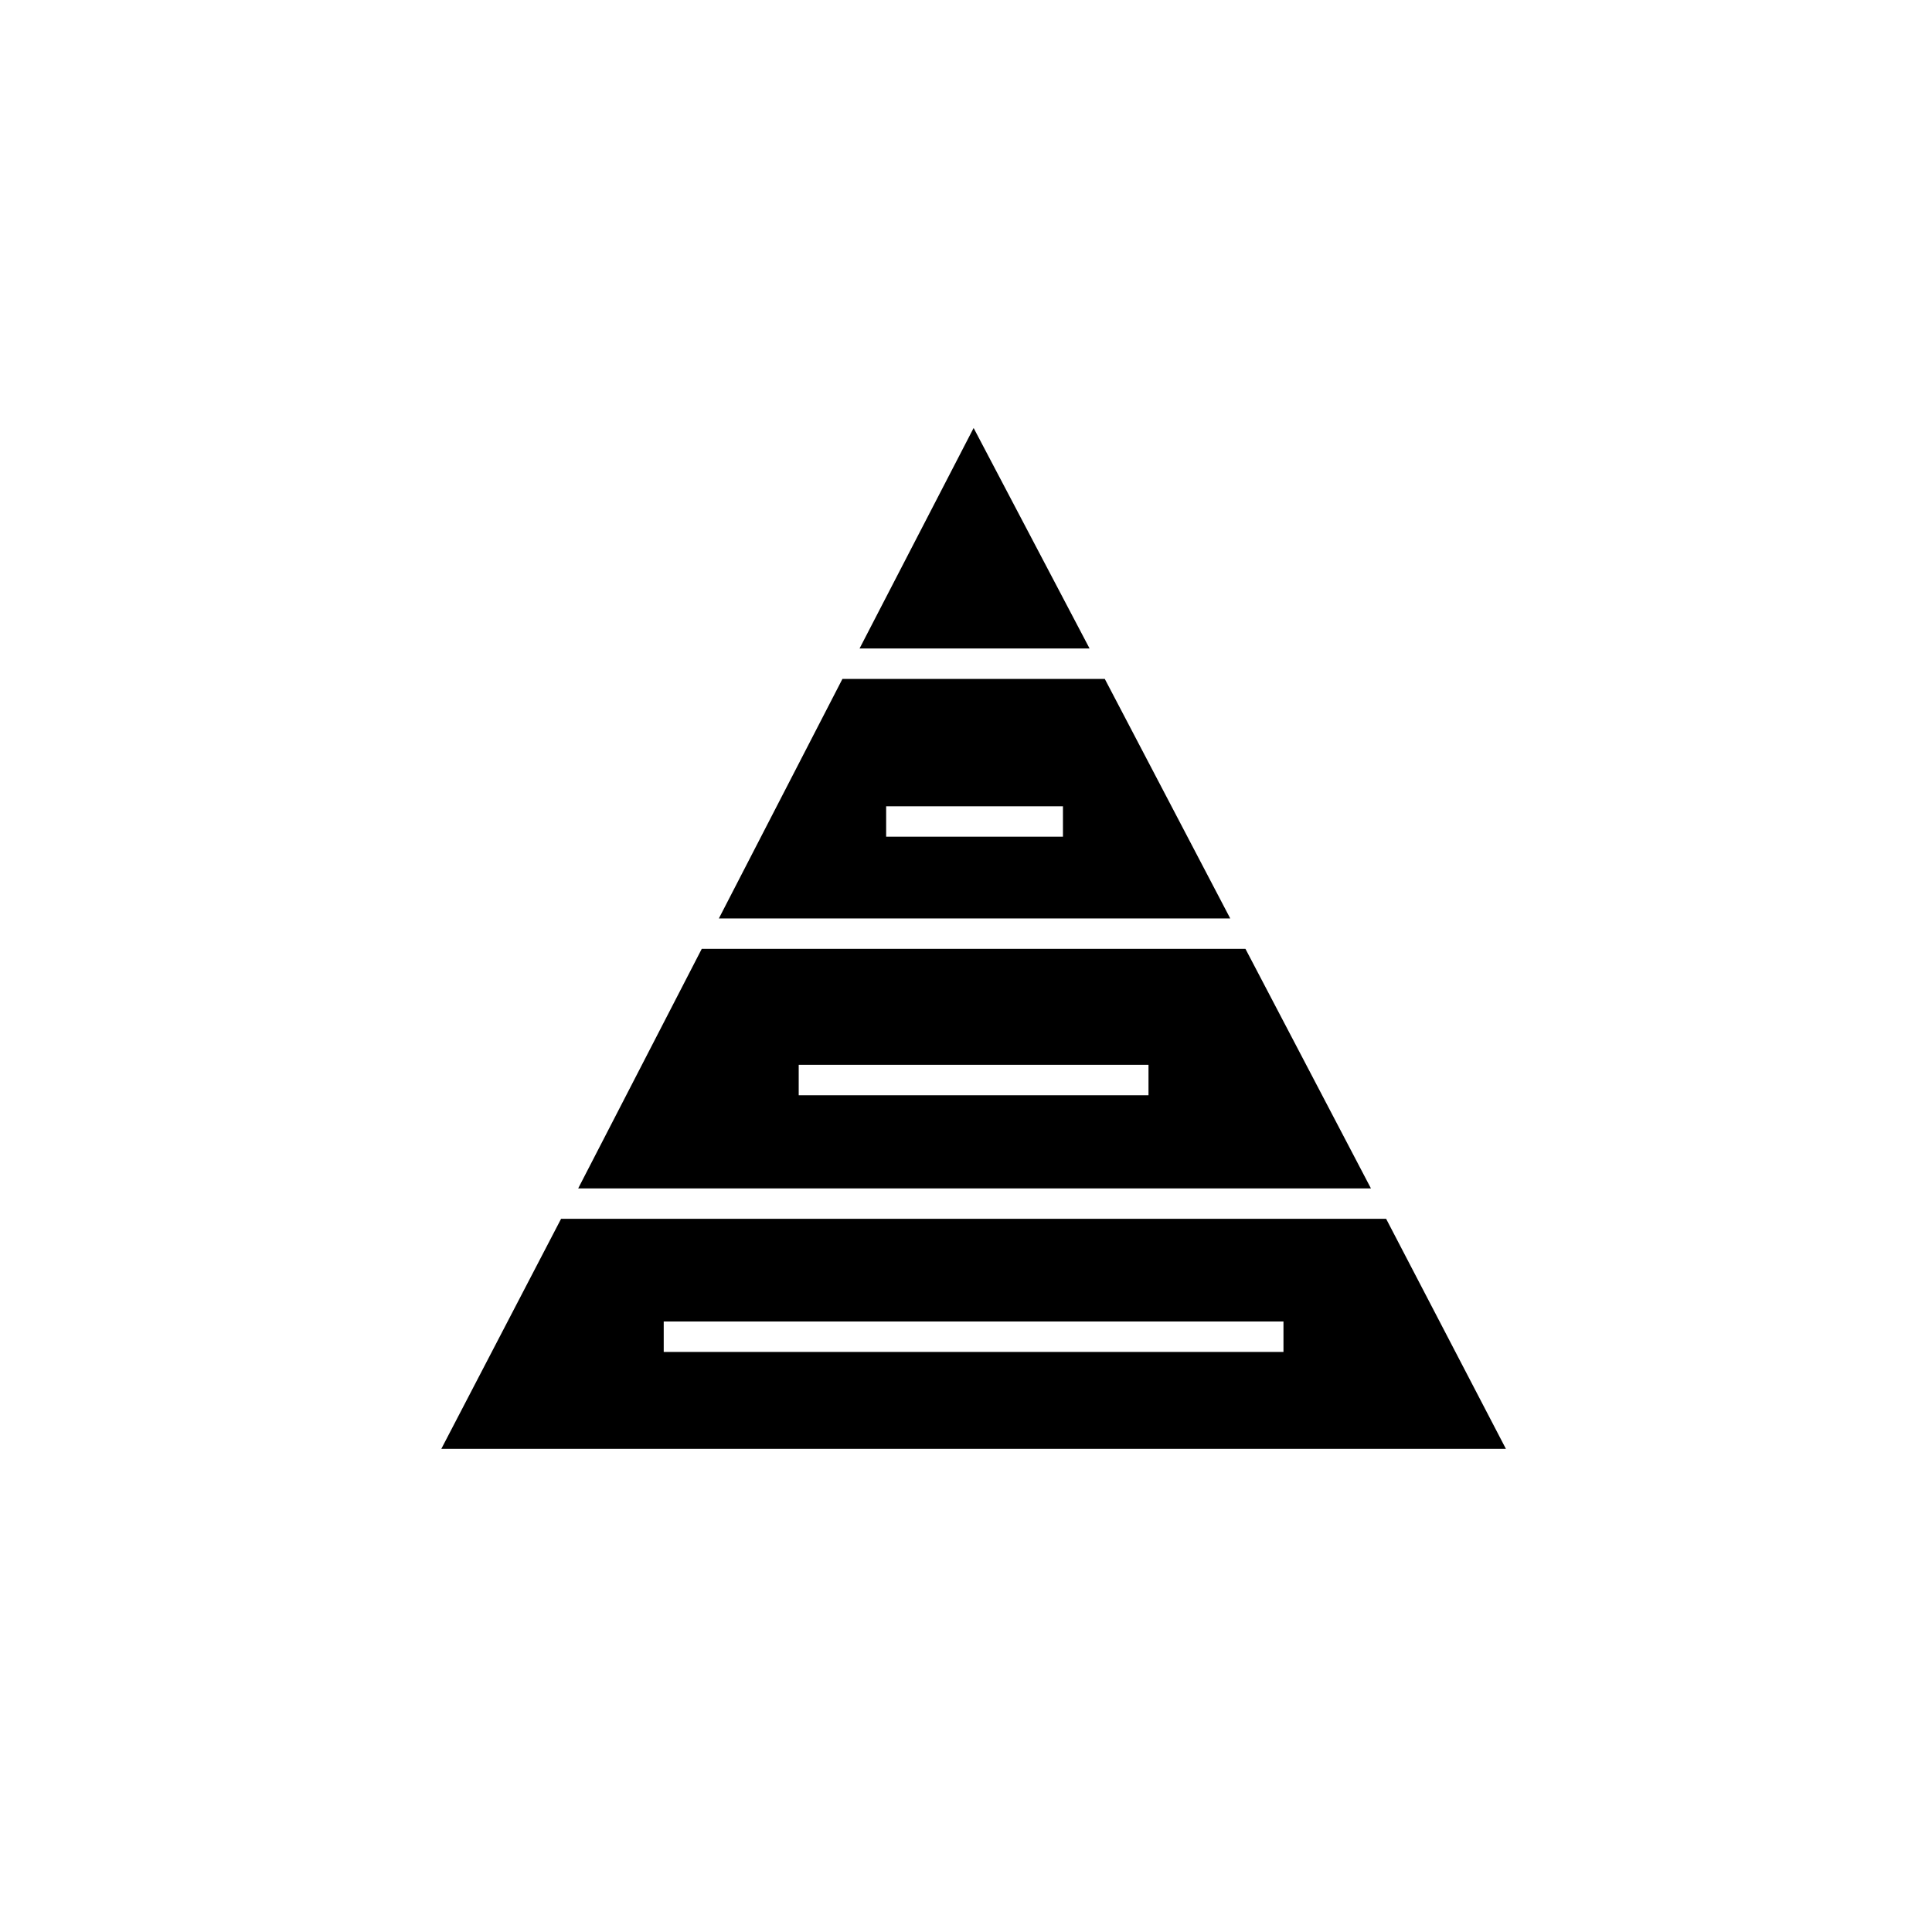
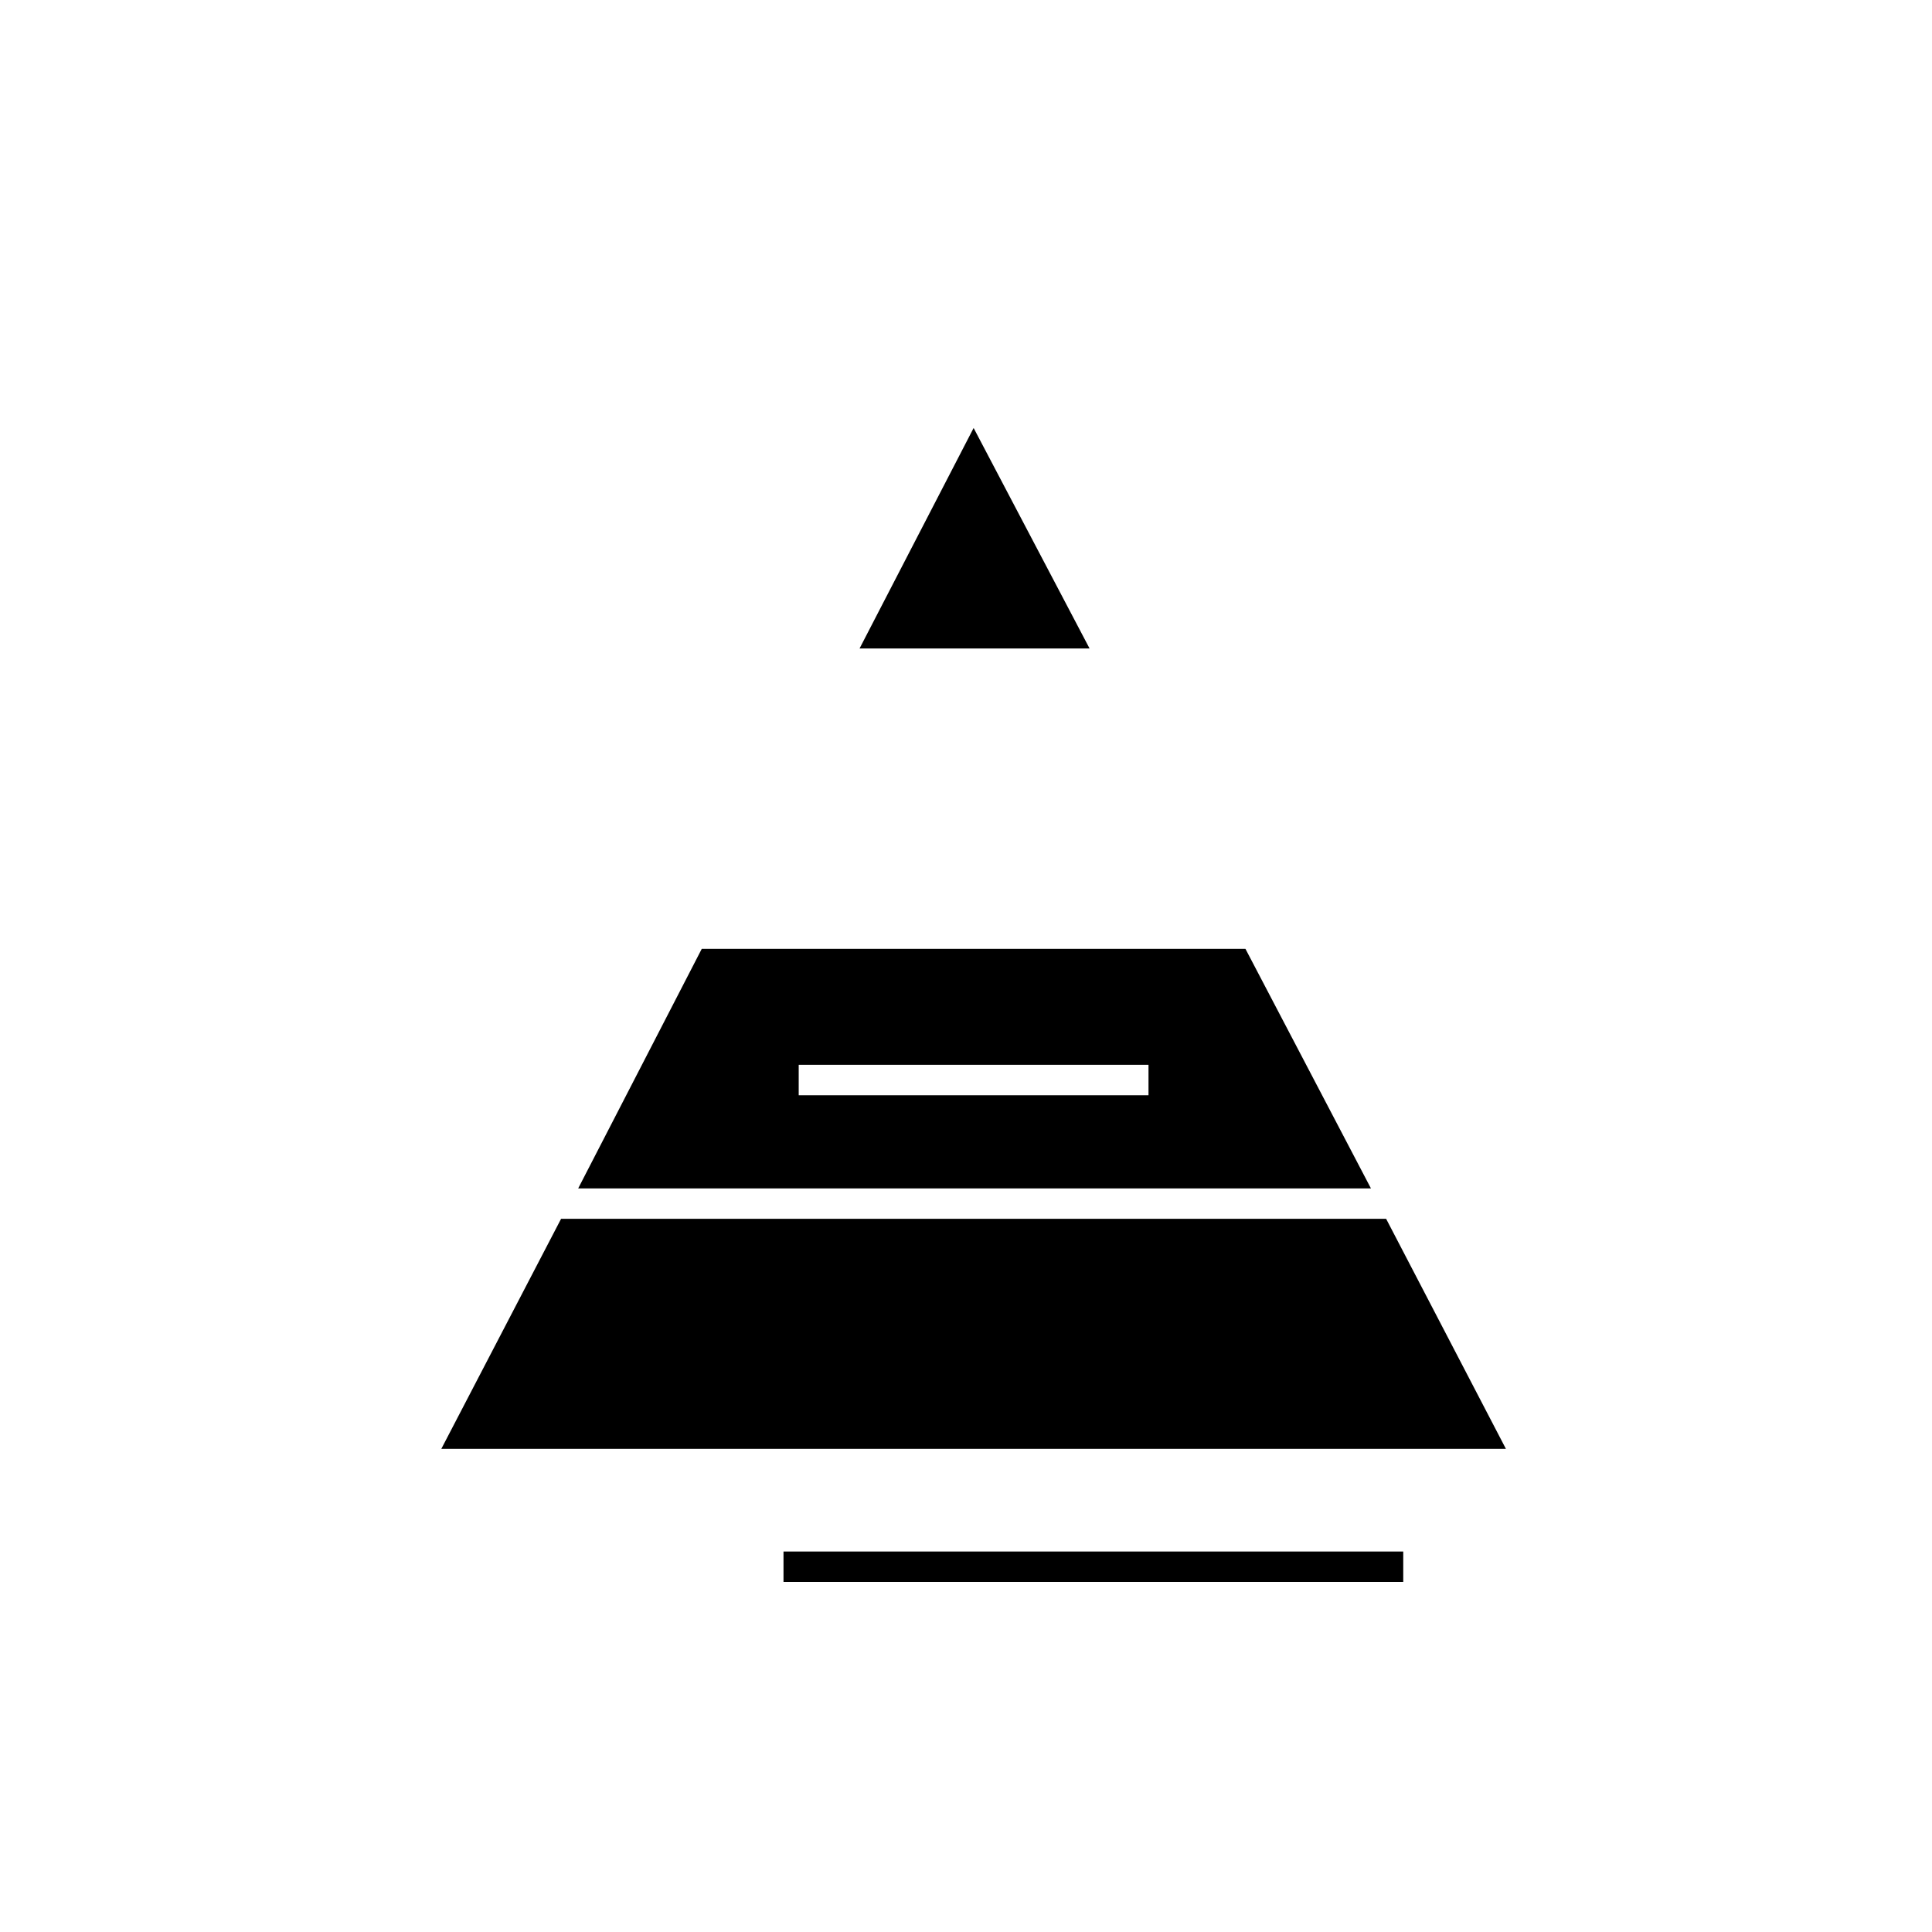
<svg xmlns="http://www.w3.org/2000/svg" fill="#000000" width="800px" height="800px" version="1.1" viewBox="144 144 512 512">
  <g>
    <path d="m402.02 257.42-30.23 58.441h60.961z" />
-     <path d="m511.34 467h-218.65l-31.738 60.961h282.13zm-27.207 35.27h-164.24v-8.062h164.24z" />
+     <path d="m511.34 467h-218.65l-31.738 60.961h282.13m-27.207 35.27h-164.24v-8.062h164.24z" />
    <path d="m474.06 395.46h-144.09l-32.746 63.48h210.09zm-25.695 38.793h-92.699v-8.062h92.699z" />
-     <path d="m436.78 323.92h-69.527l-32.746 63.48h135.52zm-11.086 41.816h-46.855v-8.062h46.855z" />
  </g>
</svg>